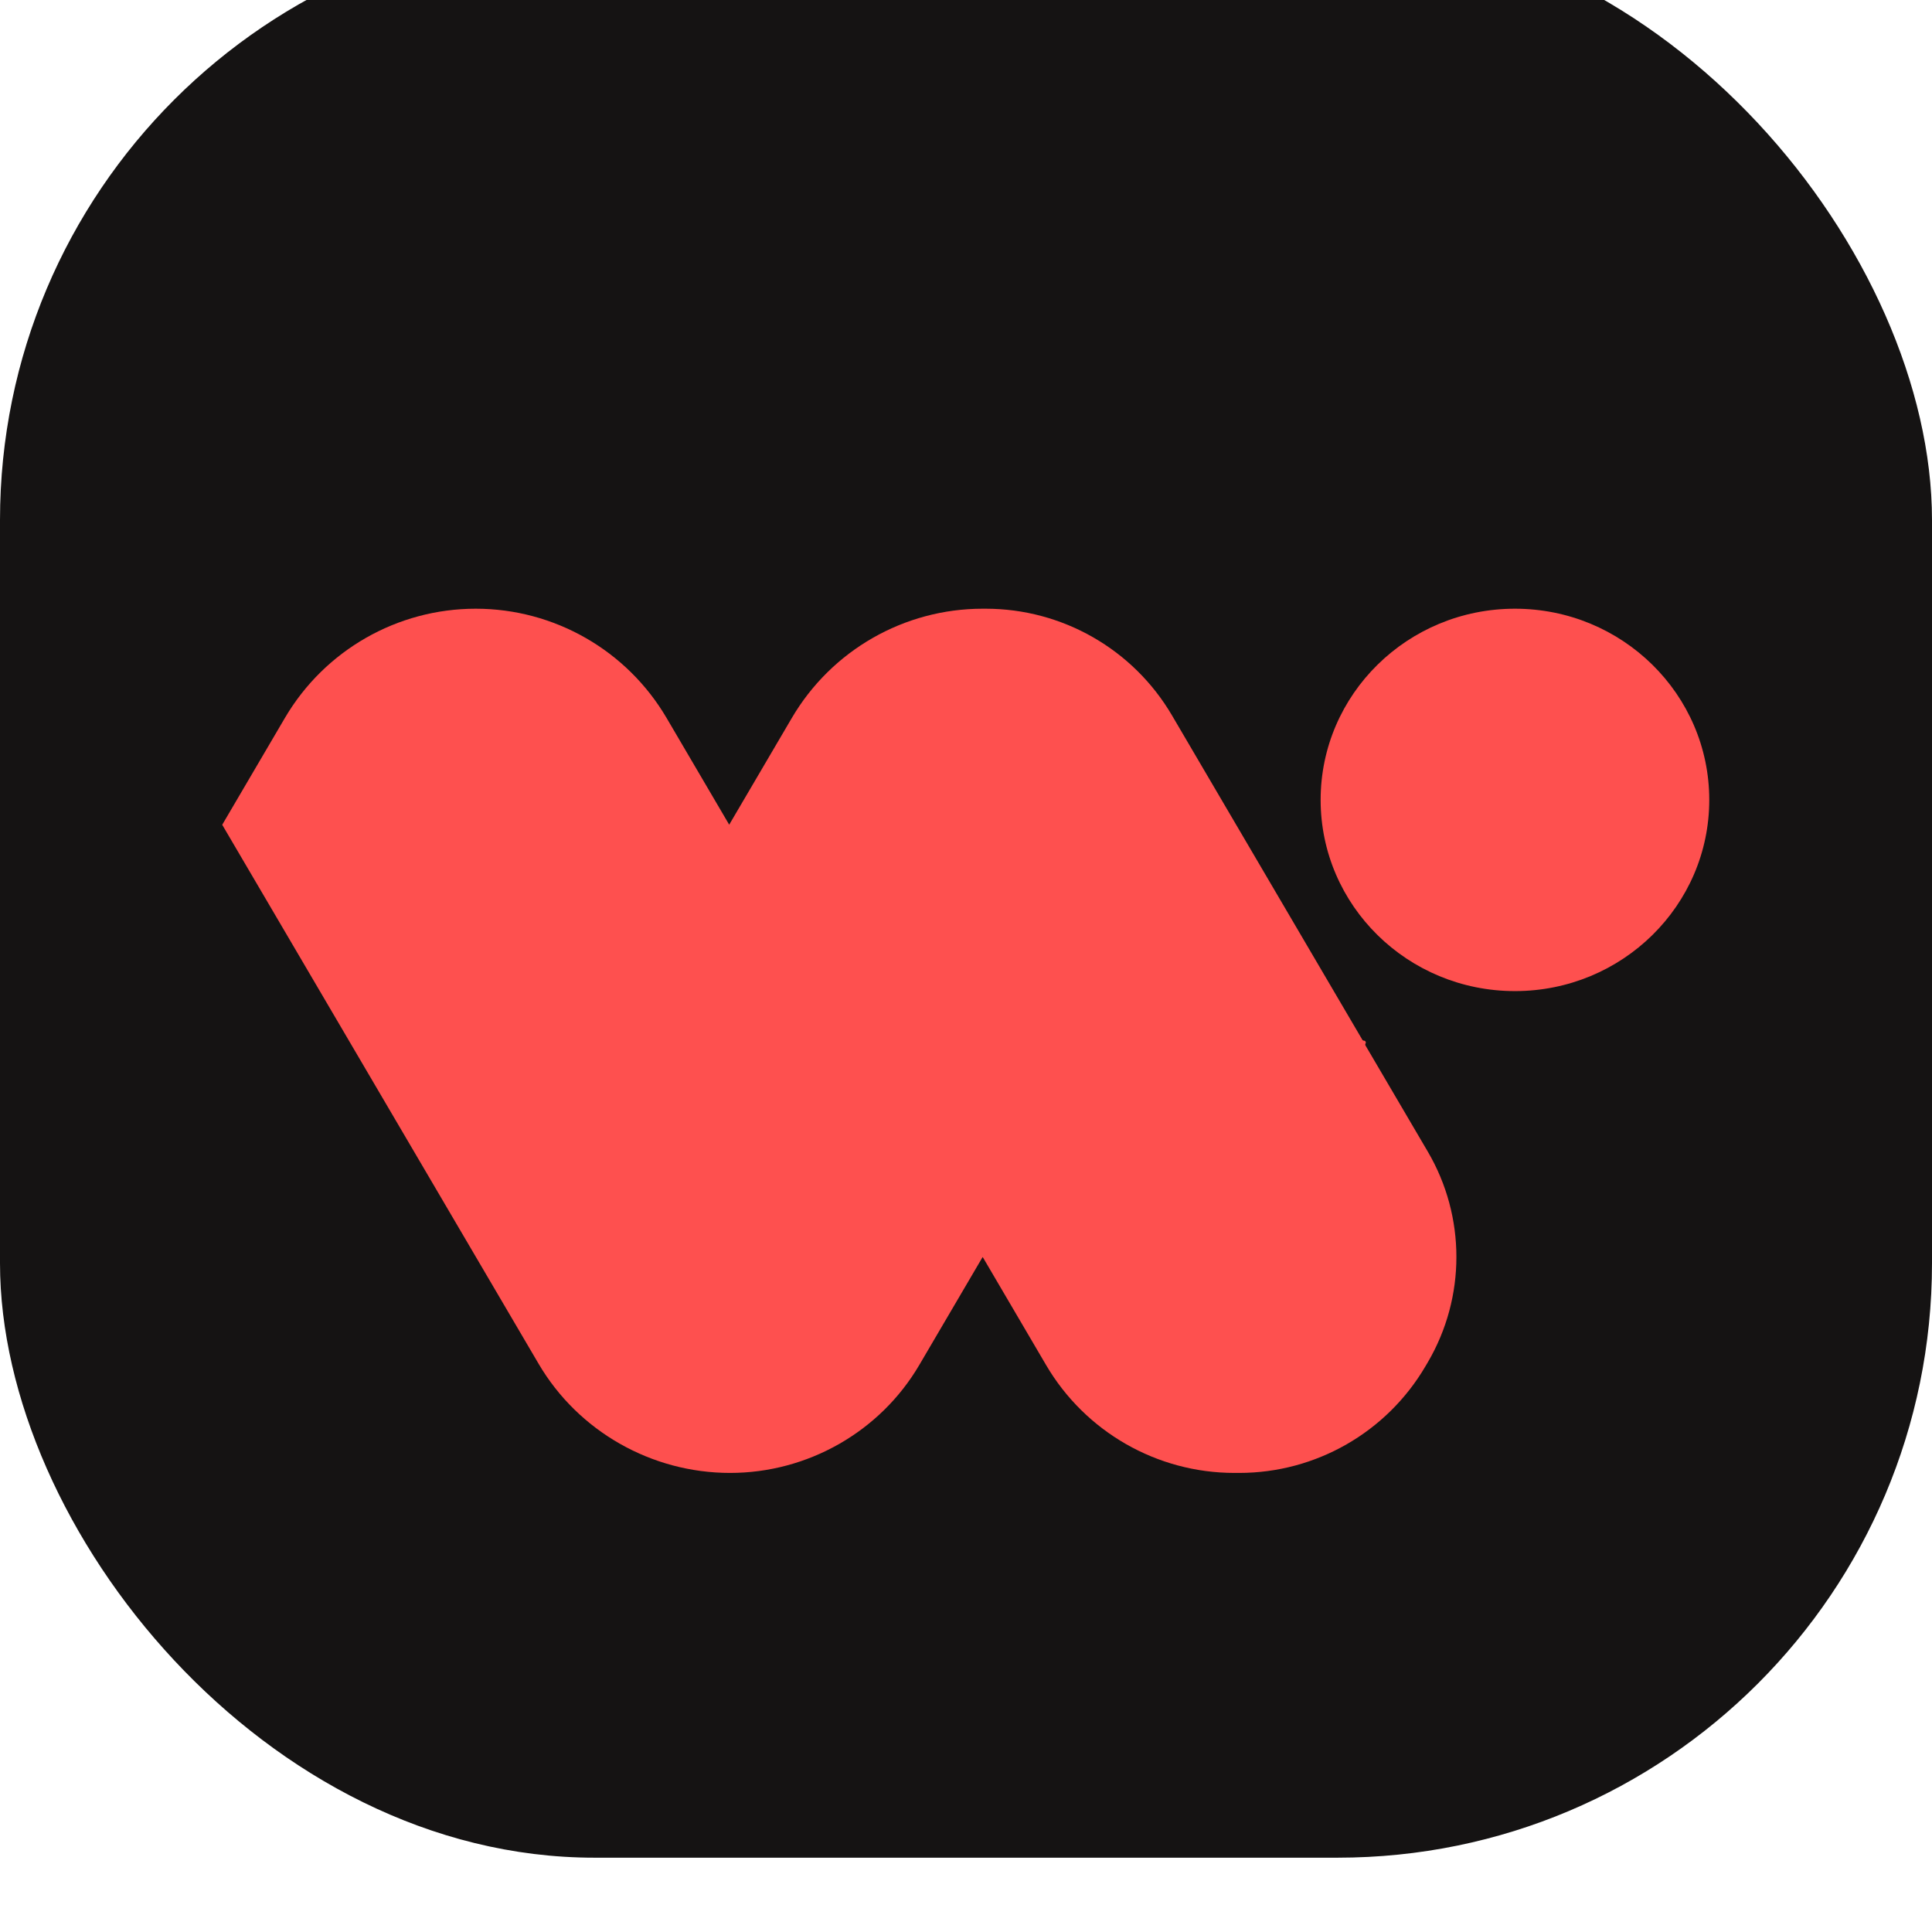
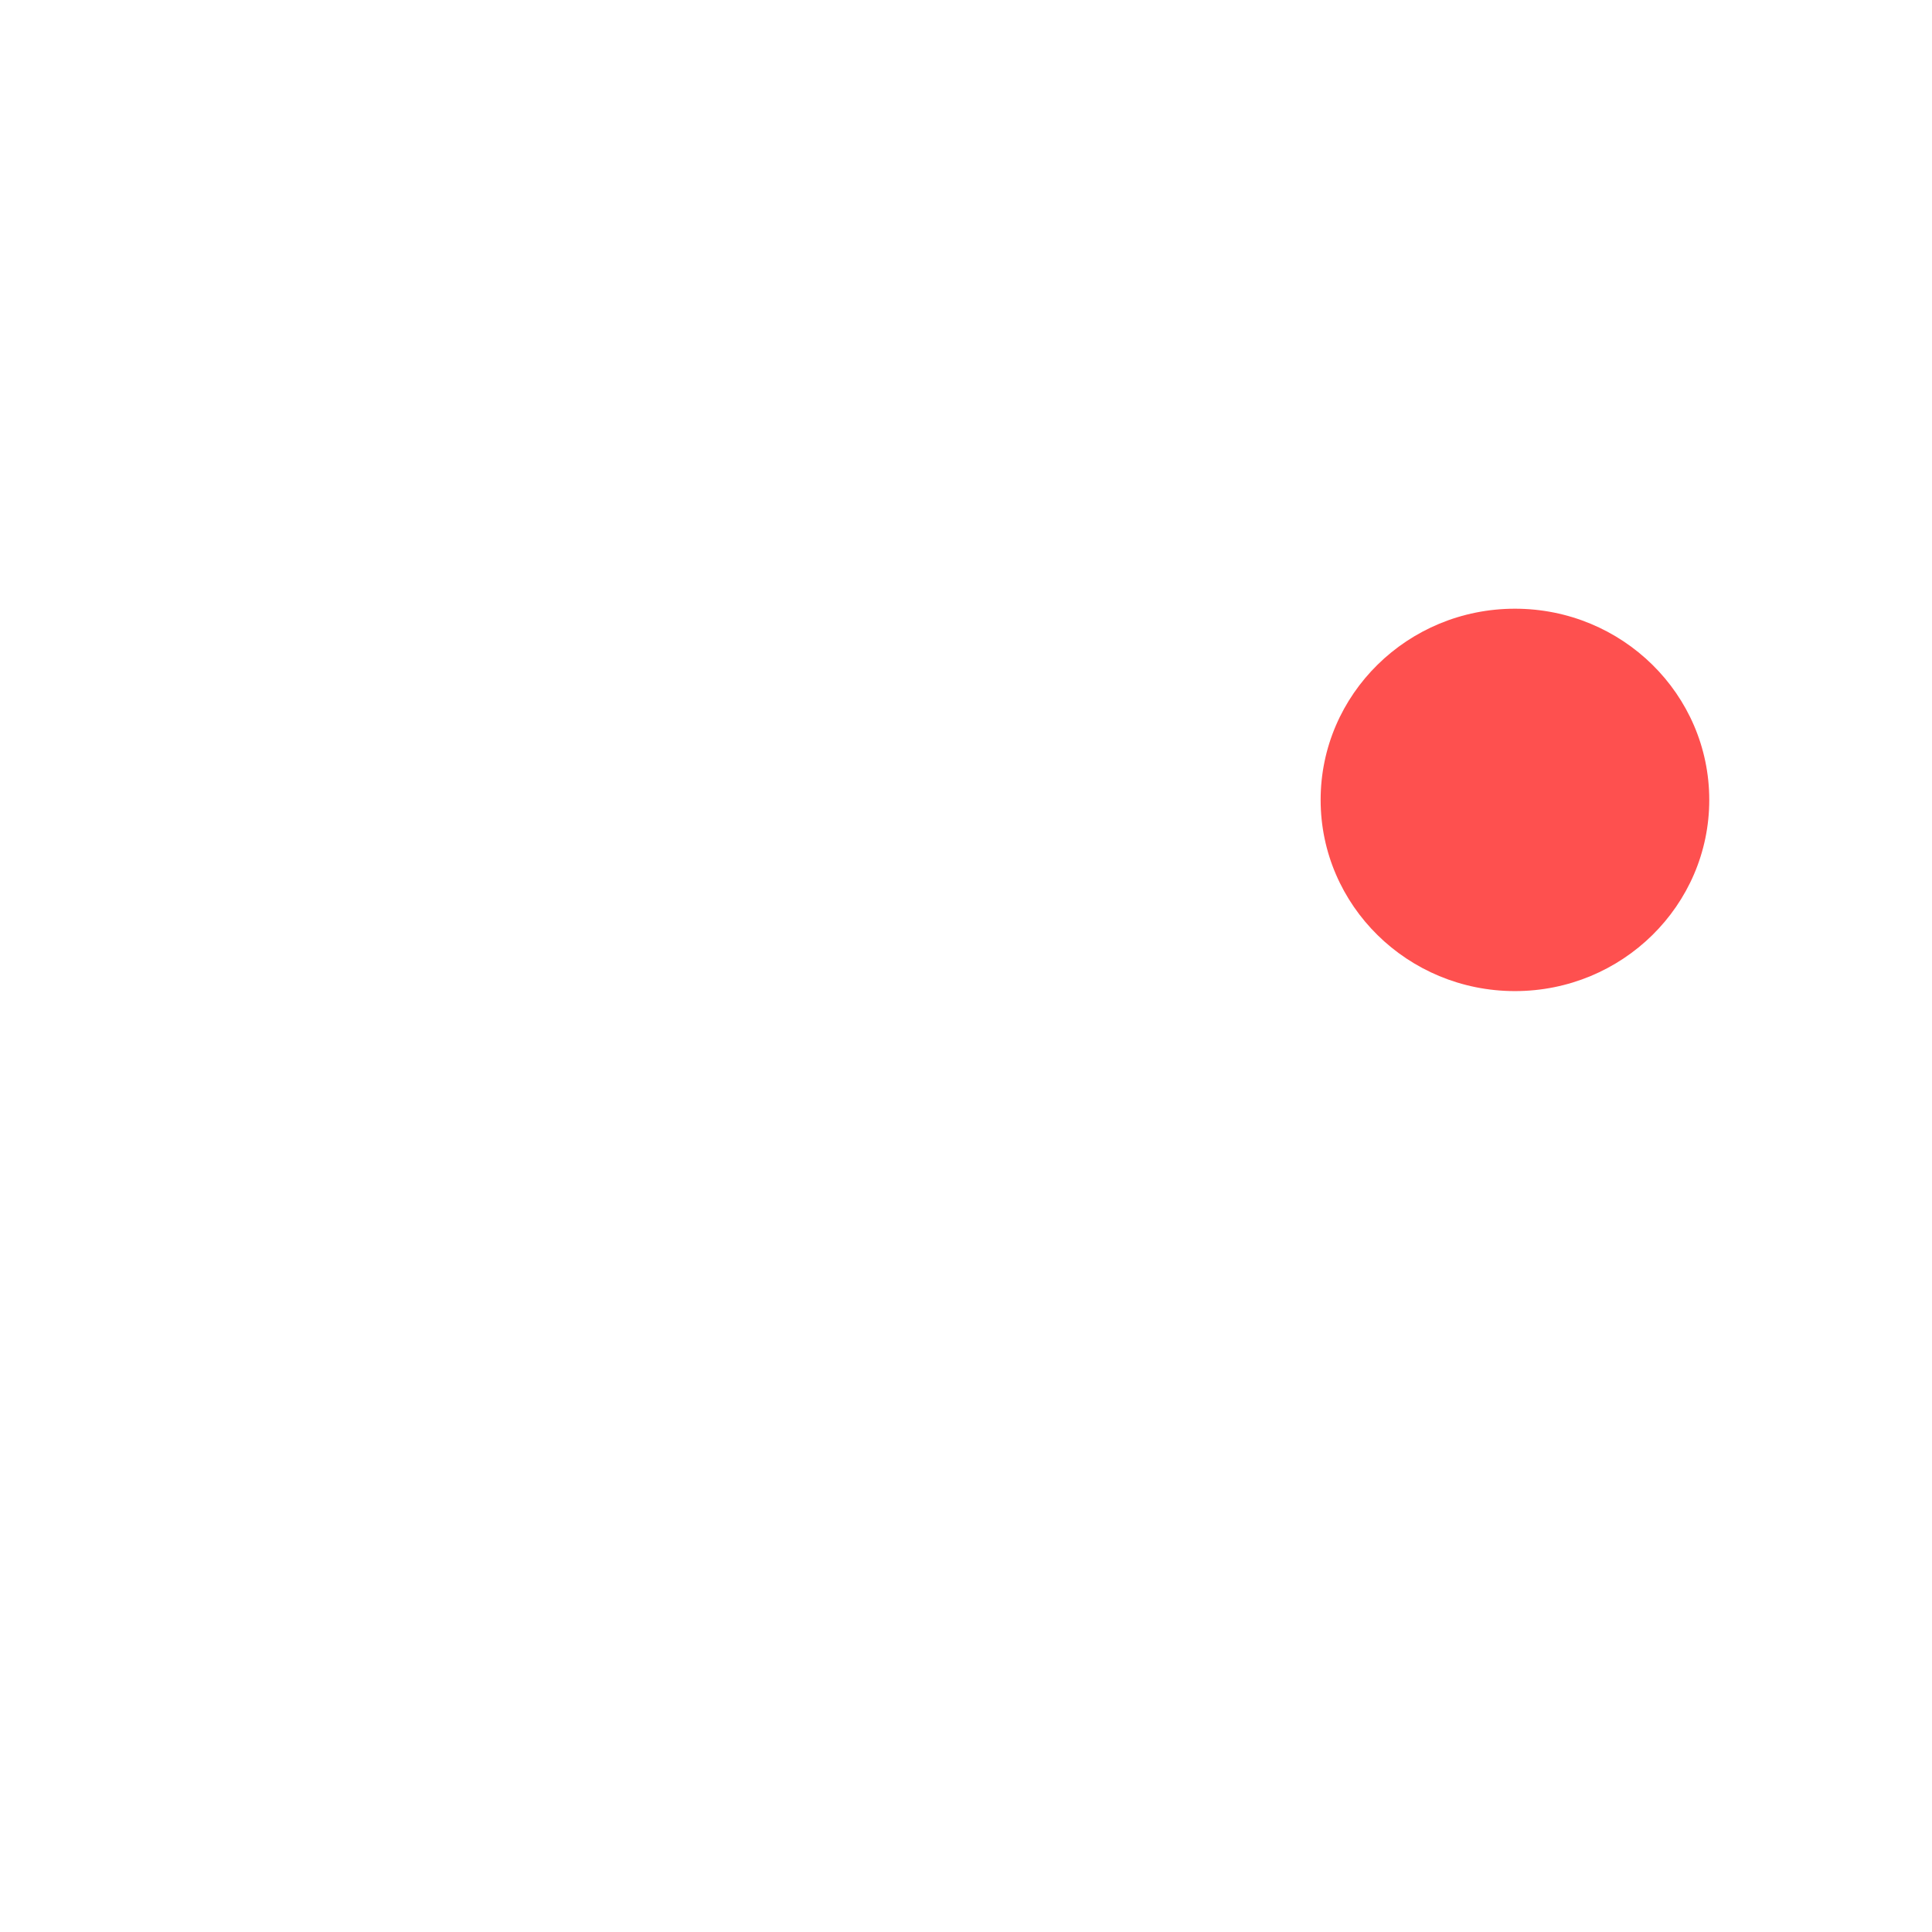
<svg xmlns="http://www.w3.org/2000/svg" width="104" height="104" viewBox="0 0 104 104" fill="none">
  <g filter="url(#filter0_i_1762_668)">
-     <rect width="104" height="104" rx="32" fill="#151313" />
    <g filter="url(#filter1_di_1762_668)">
-       <path fill-rule="evenodd" clip-rule="evenodd" d="M35.884 34.651C33.745 31.006 29.835 28.767 25.609 28.767V28.767C21.383 28.767 17.473 31.006 15.334 34.651L11.967 40.389C11.966 40.392 11.965 40.395 11.965 40.398V40.398C11.965 40.4 11.966 40.403 11.967 40.406L28.991 69.409C31.128 73.051 35.077 75.288 39.299 75.288V75.288C43.471 75.288 47.372 73.078 49.484 69.48L52.89 63.675C52.891 63.672 52.894 63.671 52.897 63.671V63.671C52.9 63.671 52.903 63.672 52.905 63.675L56.311 69.48C58.422 73.078 62.282 75.288 66.454 75.288H66.706C70.83 75.288 74.646 73.103 76.733 69.546L76.858 69.334C78.912 65.832 78.912 61.492 76.858 57.991L73.506 52.28C73.487 52.247 73.488 52.206 73.507 52.174V52.174C73.548 52.107 73.501 52.019 73.421 52.019V52.019C73.386 52.019 73.352 52 73.334 51.969L66.548 40.404C66.547 40.403 66.546 40.402 66.544 40.402H66.544C66.541 40.402 66.538 40.398 66.54 40.395V40.395C66.541 40.394 66.541 40.392 66.54 40.391L63.089 34.51C61.002 30.952 57.186 28.767 53.061 28.767H52.897C48.671 28.767 44.761 31.006 42.623 34.651L39.253 40.393L35.884 34.651ZM39.253 40.393L39.256 40.397C39.257 40.399 39.255 40.402 39.253 40.402V40.402C39.251 40.402 39.249 40.399 39.251 40.397L39.253 40.393Z" fill="#FE504F" />
      <path d="M81.55 28.767C75.773 28.767 71.09 33.375 71.09 39.059C71.09 44.743 75.773 49.351 81.55 49.351C87.327 49.351 92.01 44.743 92.01 39.059C92.01 33.375 87.327 28.767 81.55 28.767Z" fill="#FE504F" />
    </g>
  </g>
  <defs>
    <filter id="filter0_i_1762_668" x="0" y="-4" width="104" height="108" filterUnits="userSpaceOnUse" color-interpolation-filters="sRGB">
      <feFlood flood-opacity="0" result="BackgroundImageFix" />
      <feBlend mode="normal" in="SourceGraphic" in2="BackgroundImageFix" result="shape" />
      <feColorMatrix in="SourceAlpha" type="matrix" values="0 0 0 0 0 0 0 0 0 0 0 0 0 0 0 0 0 0 127 0" result="hardAlpha" />
      <feOffset dy="-4" />
      <feGaussianBlur stdDeviation="2" />
      <feComposite in2="hardAlpha" operator="arithmetic" k2="-1" k3="1" />
      <feColorMatrix type="matrix" values="0 0 0 0 0 0 0 0 0 0 0 0 0 0 0 0 0 0 0.25 0" />
      <feBlend mode="normal" in2="shape" result="effect1_innerShadow_1762_668" />
    </filter>
    <filter id="filter1_di_1762_668" x="7.965" y="28.767" width="88.046" height="54.521" filterUnits="userSpaceOnUse" color-interpolation-filters="sRGB">
      <feFlood flood-opacity="0" result="BackgroundImageFix" />
      <feColorMatrix in="SourceAlpha" type="matrix" values="0 0 0 0 0 0 0 0 0 0 0 0 0 0 0 0 0 0 127 0" result="hardAlpha" />
      <feOffset dy="4" />
      <feGaussianBlur stdDeviation="2" />
      <feComposite in2="hardAlpha" operator="out" />
      <feColorMatrix type="matrix" values="0 0 0 0 0 0 0 0 0 0 0 0 0 0 0 0 0 0 0.25 0" />
      <feBlend mode="normal" in2="BackgroundImageFix" result="effect1_dropShadow_1762_668" />
      <feBlend mode="normal" in="SourceGraphic" in2="effect1_dropShadow_1762_668" result="shape" />
      <feColorMatrix in="SourceAlpha" type="matrix" values="0 0 0 0 0 0 0 0 0 0 0 0 0 0 0 0 0 0 127 0" result="hardAlpha" />
      <feOffset dy="4" />
      <feGaussianBlur stdDeviation="1.5" />
      <feComposite in2="hardAlpha" operator="arithmetic" k2="-1" k3="1" />
      <feColorMatrix type="matrix" values="0 0 0 0 0 0 0 0 0 0 0 0 0 0 0 0 0 0 0.1 0" />
      <feBlend mode="normal" in2="shape" result="effect2_innerShadow_1762_668" />
    </filter>
  </defs>
</svg>